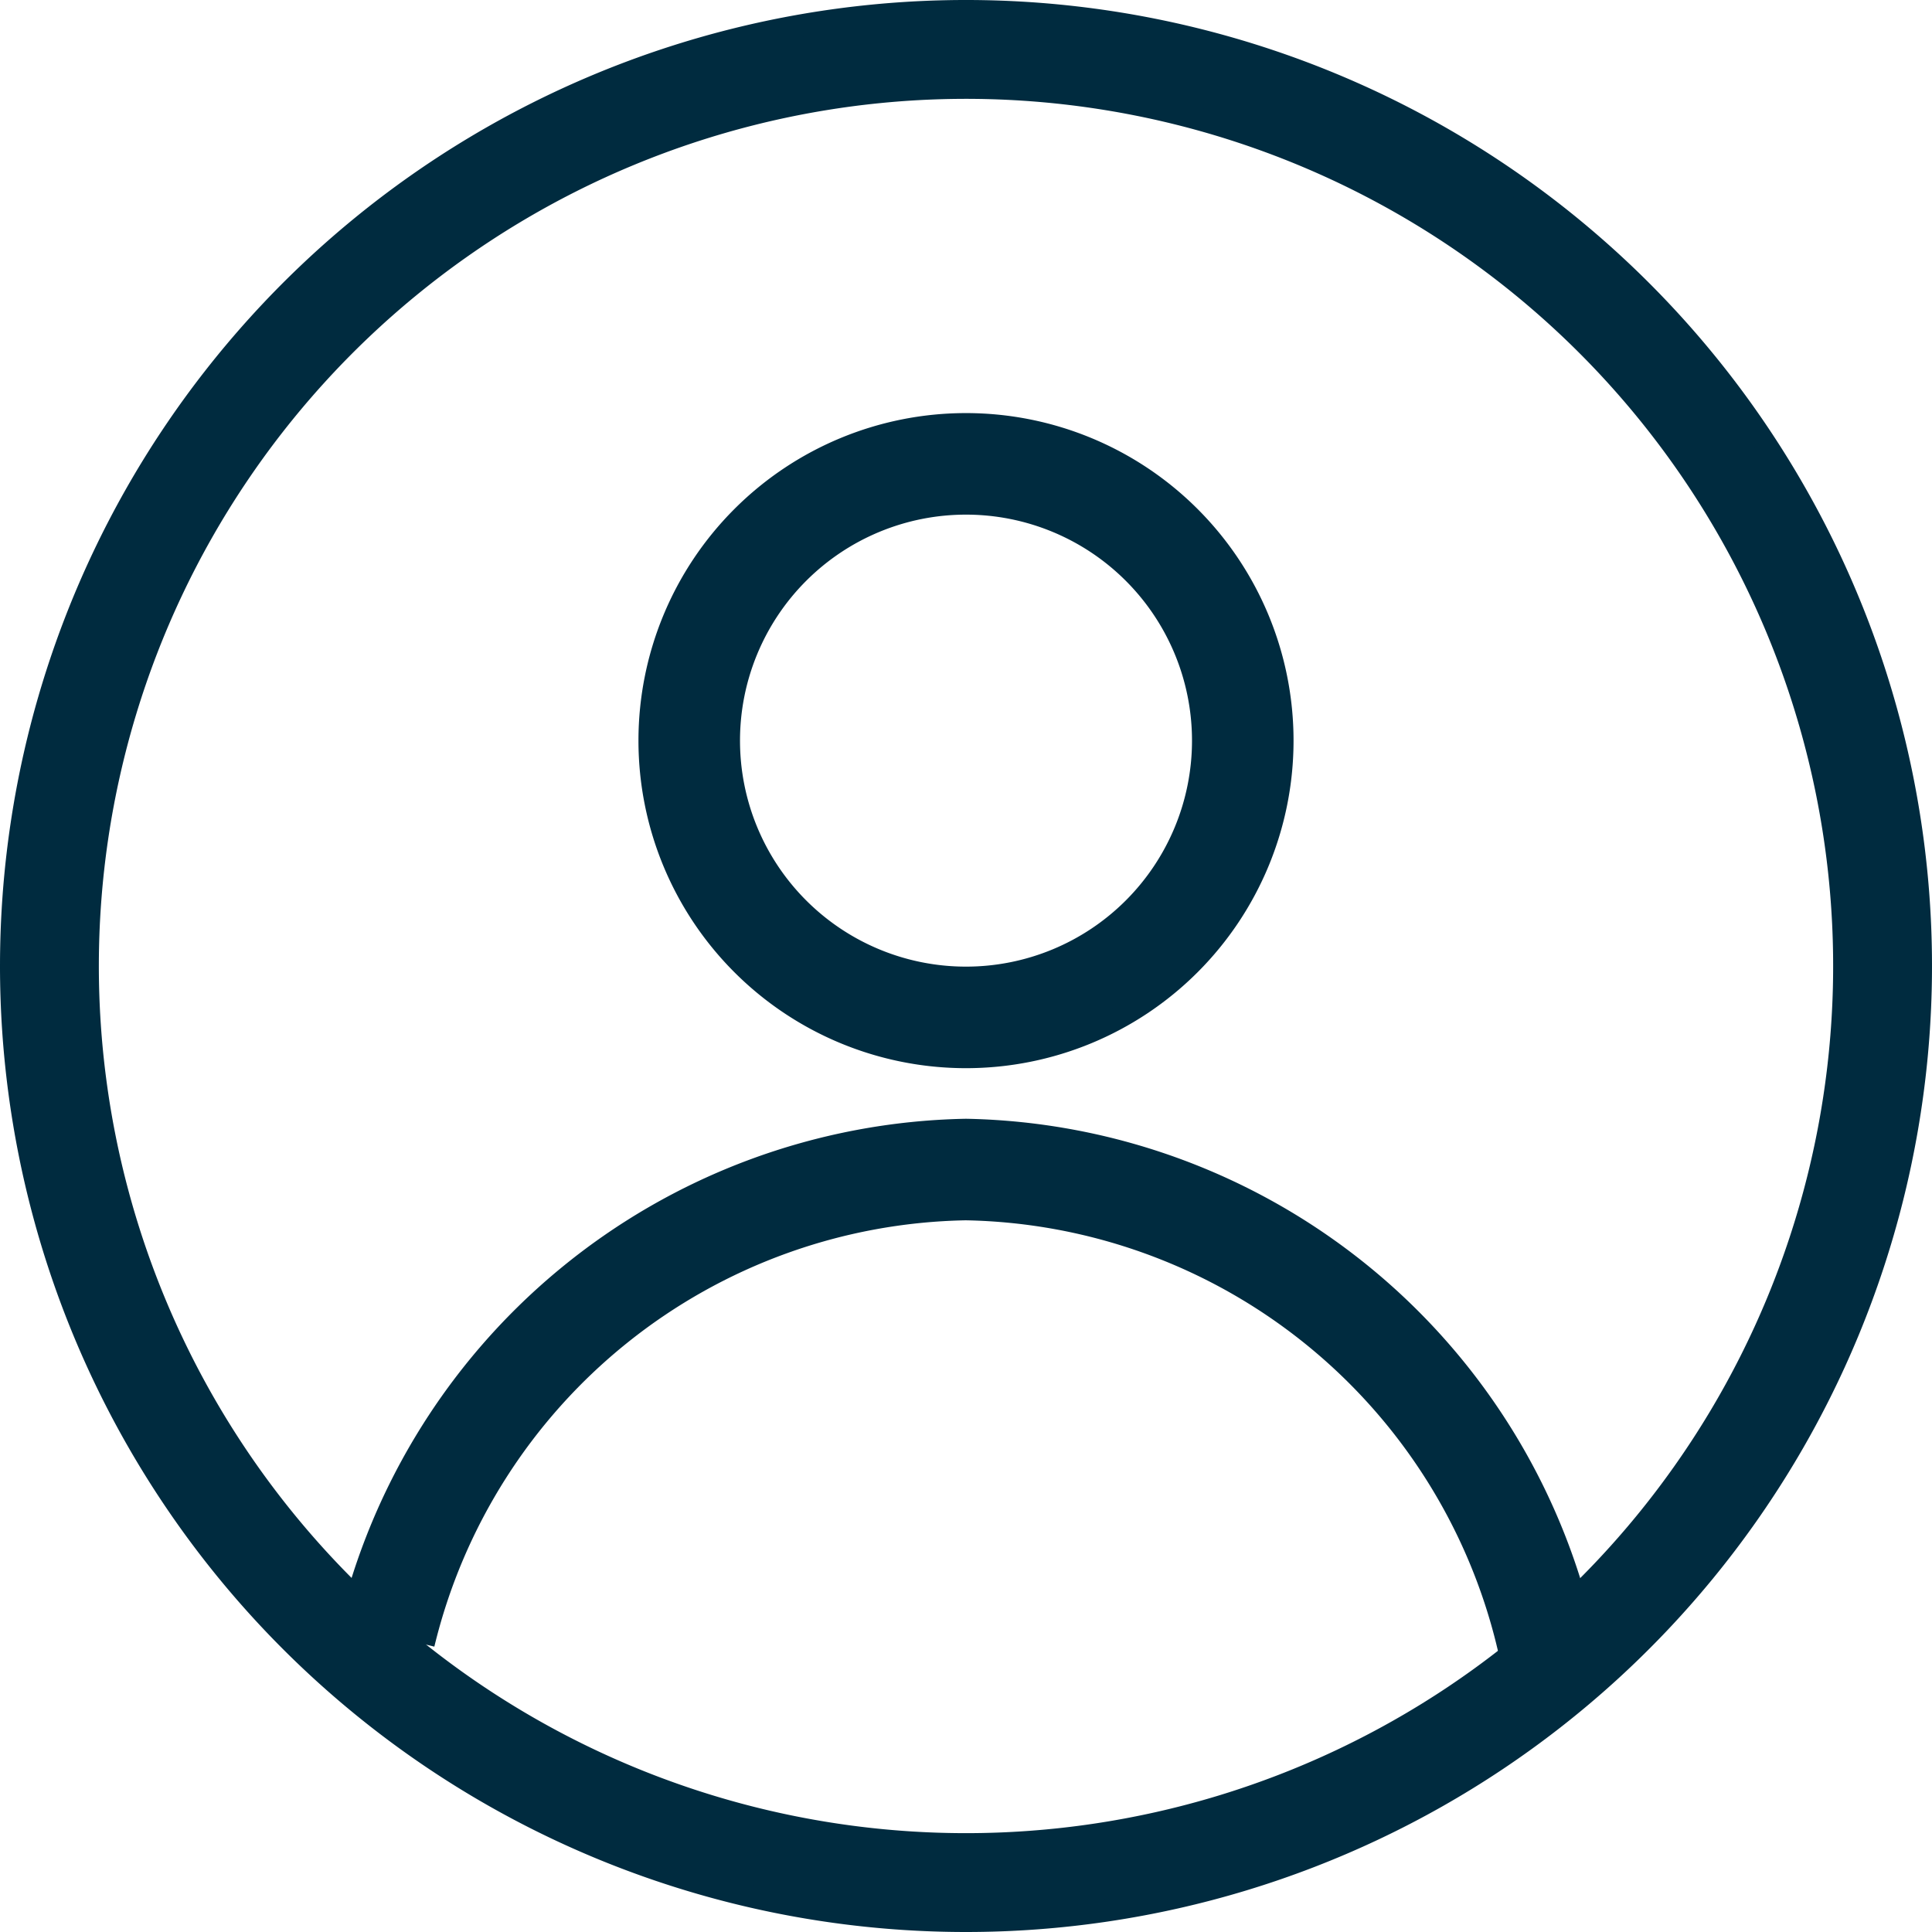
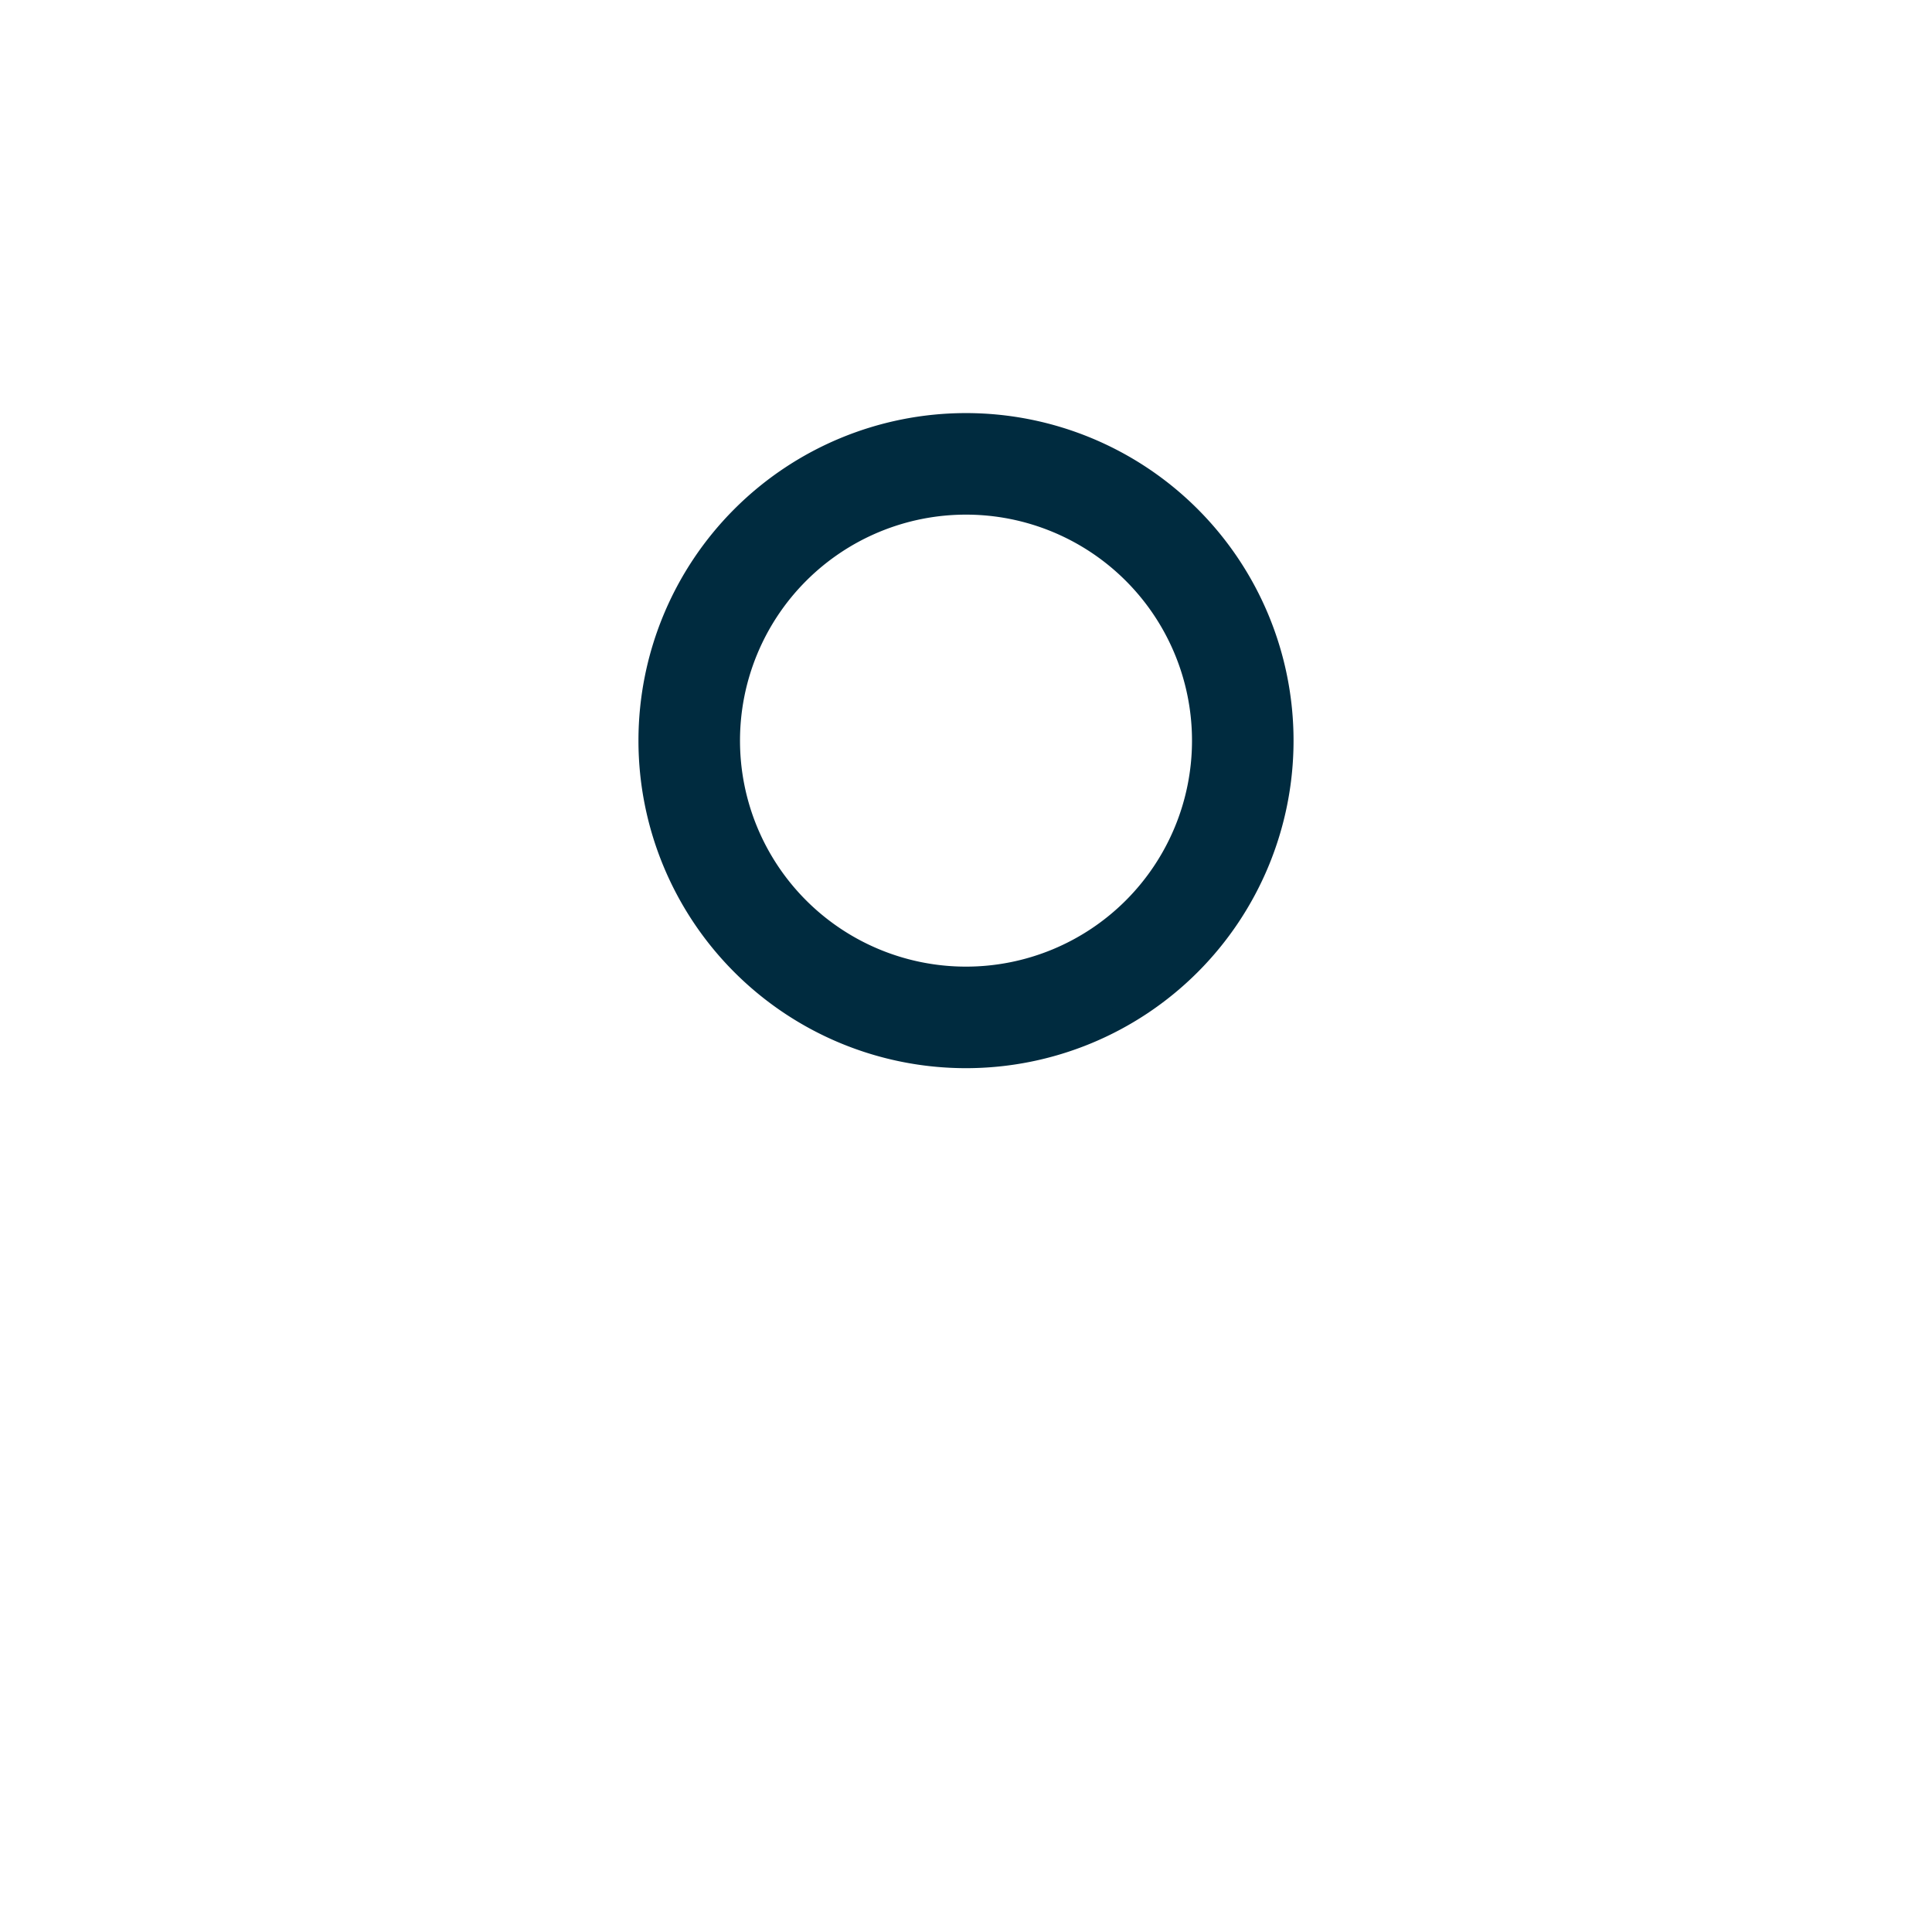
<svg xmlns="http://www.w3.org/2000/svg" width="21.5" height="21.5" viewBox="0 0 21.5 21.5">
  <g transform="translate(0.125 0.125)">
-     <path d="M10.625,21.25A10.625,10.625,0,1,0,0,10.625,10.625,10.625,0,0,0,10.625,21.25Zm0-.85A9.775,9.775,0,1,0,.85,10.625,9.775,9.775,0,0,0,10.625,20.4Z" fill="#002b3f" stroke="#002b3f" stroke-width="0.25" fill-rule="evenodd" />
-     <path d="M22.267,35.72A7.184,7.184,0,0,0,15.37,30a7.184,7.184,0,0,0-6.9,5.72h.862a6.325,6.325,0,0,1,6.035-4.84A6.325,6.325,0,0,1,21.4,35.72Z" transform="translate(-4.745 -17.55)" fill="#002b3f" stroke="#002b3f" stroke-width="0.25" fill-rule="evenodd" />
    <path d="M20.52,18.04A3.52,3.52,0,1,0,17,14.52,3.52,3.52,0,0,0,20.52,18.04Zm0-.88a2.64,2.64,0,1,0-2.64-2.64A2.64,2.64,0,0,0,20.52,17.16Z" transform="translate(-9.895 -6.403)" fill="#002b3f" stroke="#002b3f" stroke-width="0.25" fill-rule="evenodd" />
  </g>
</svg>